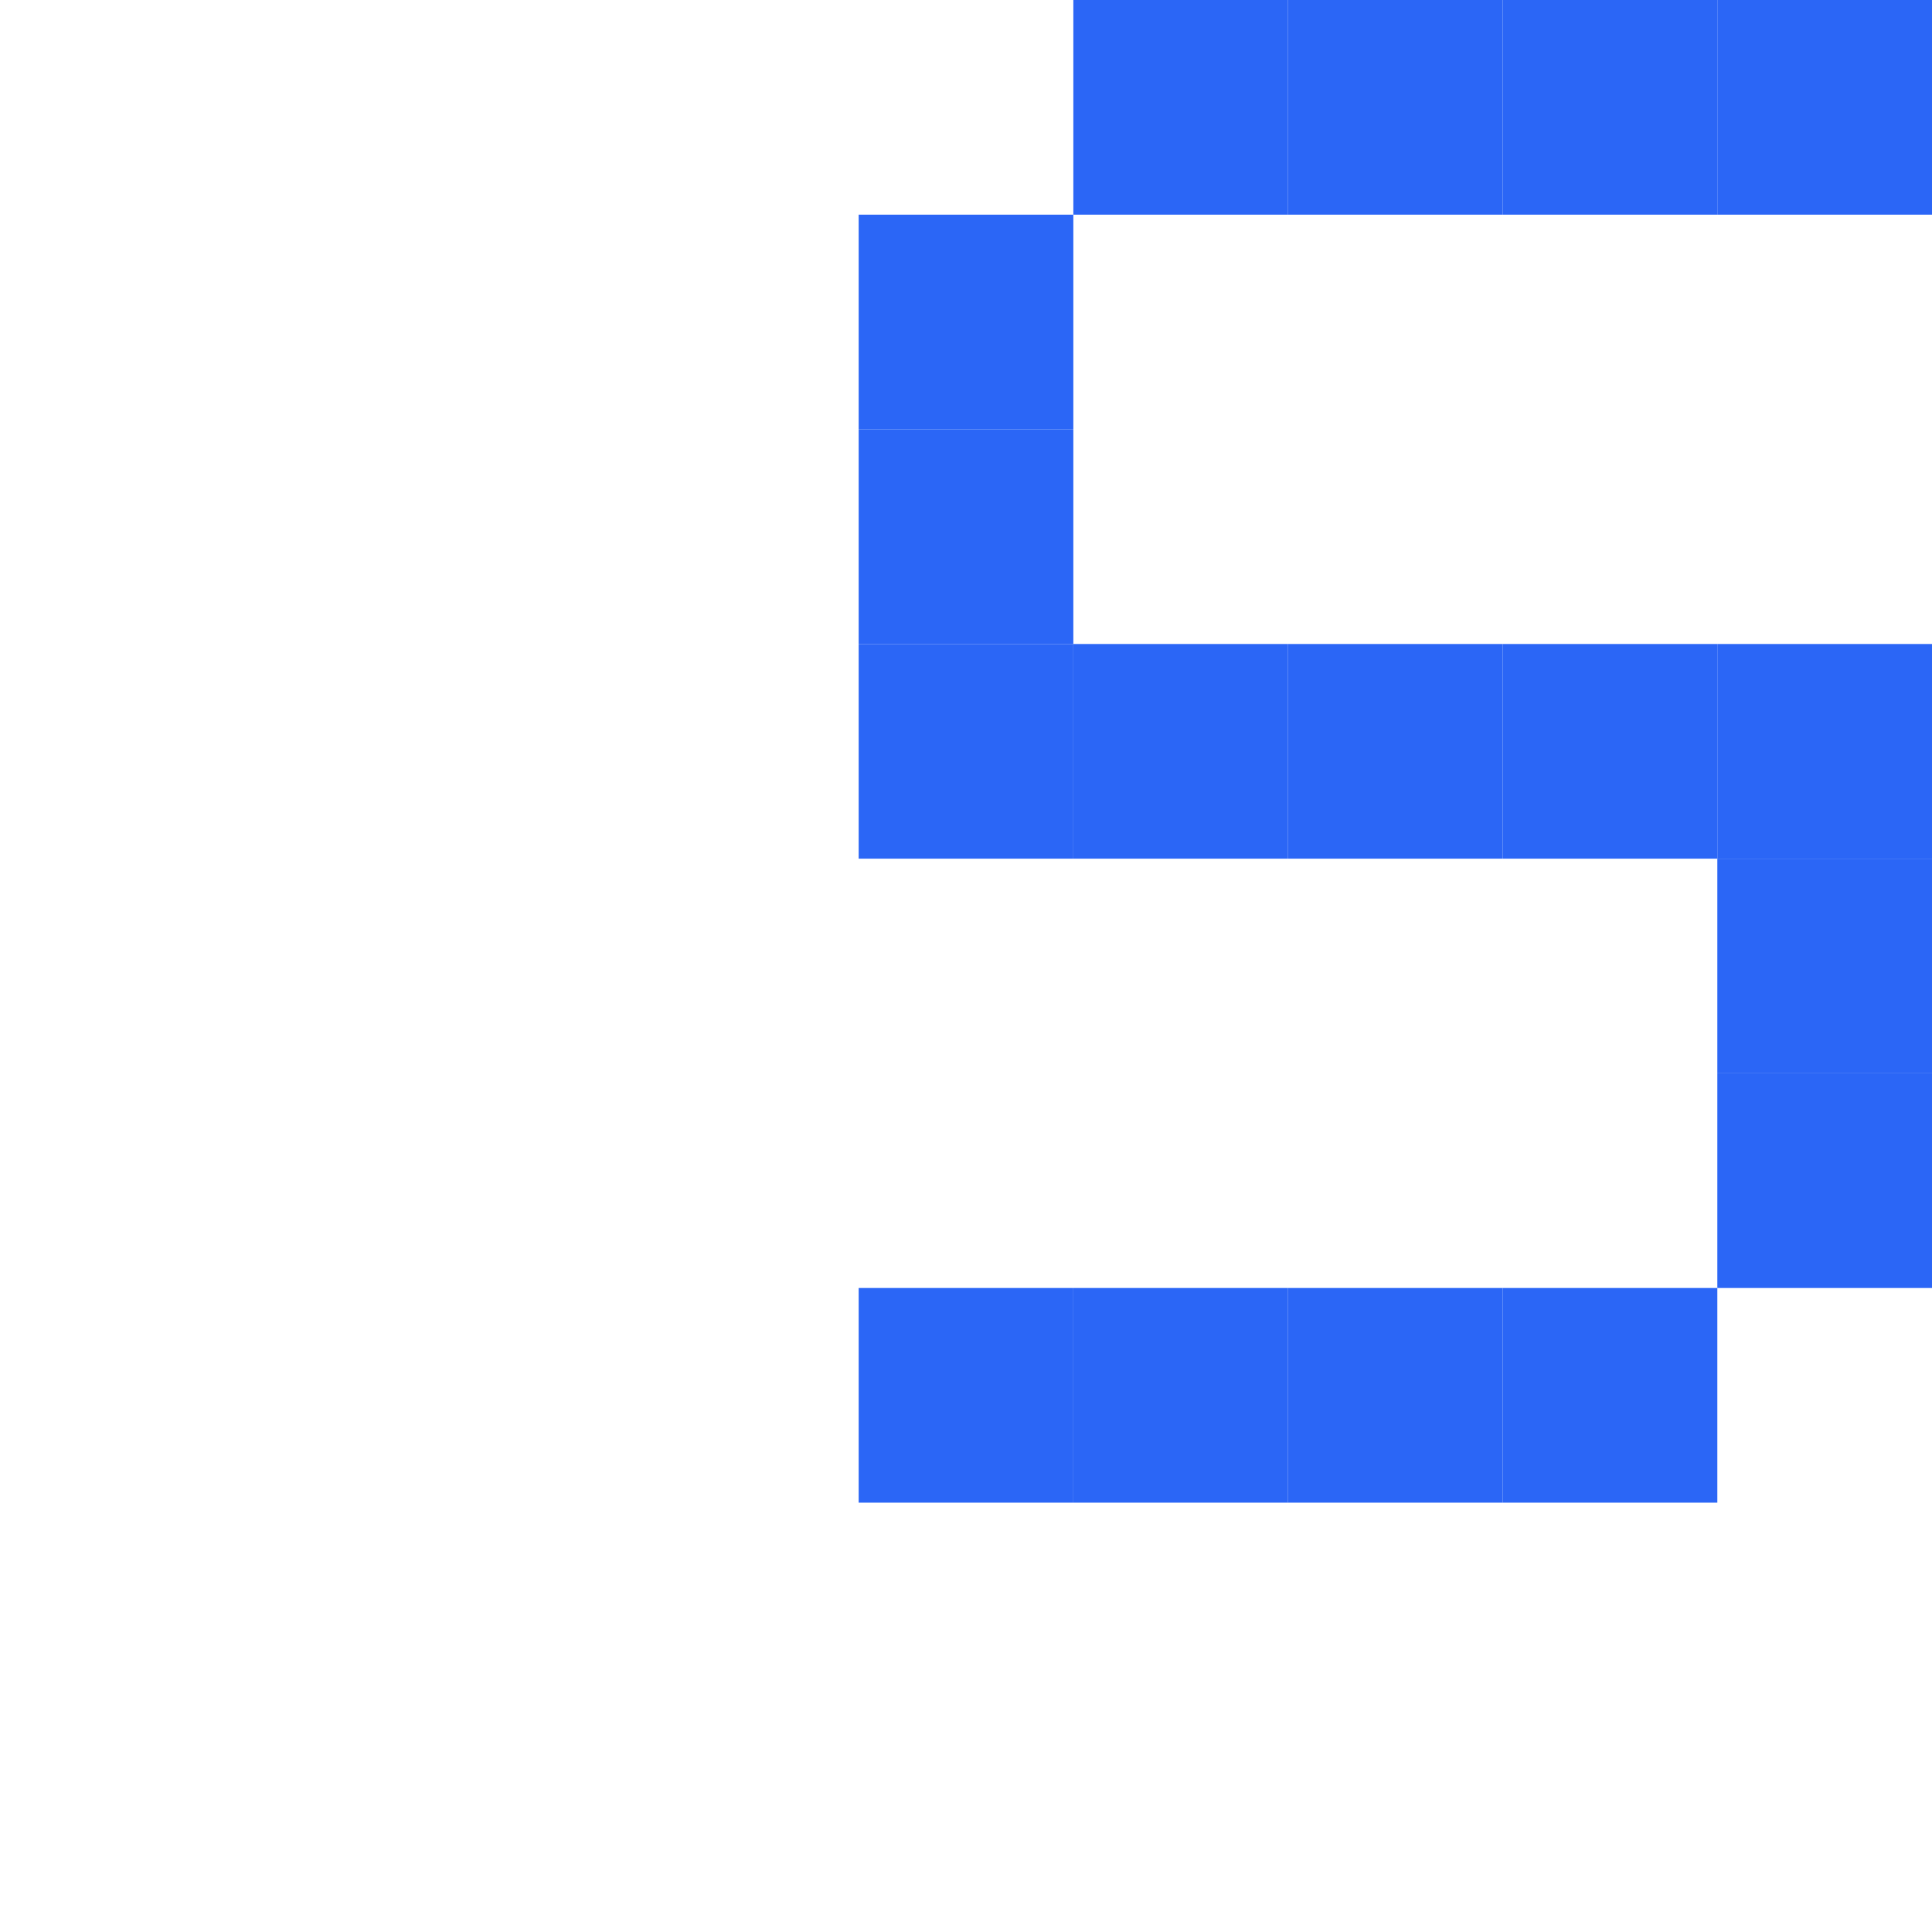
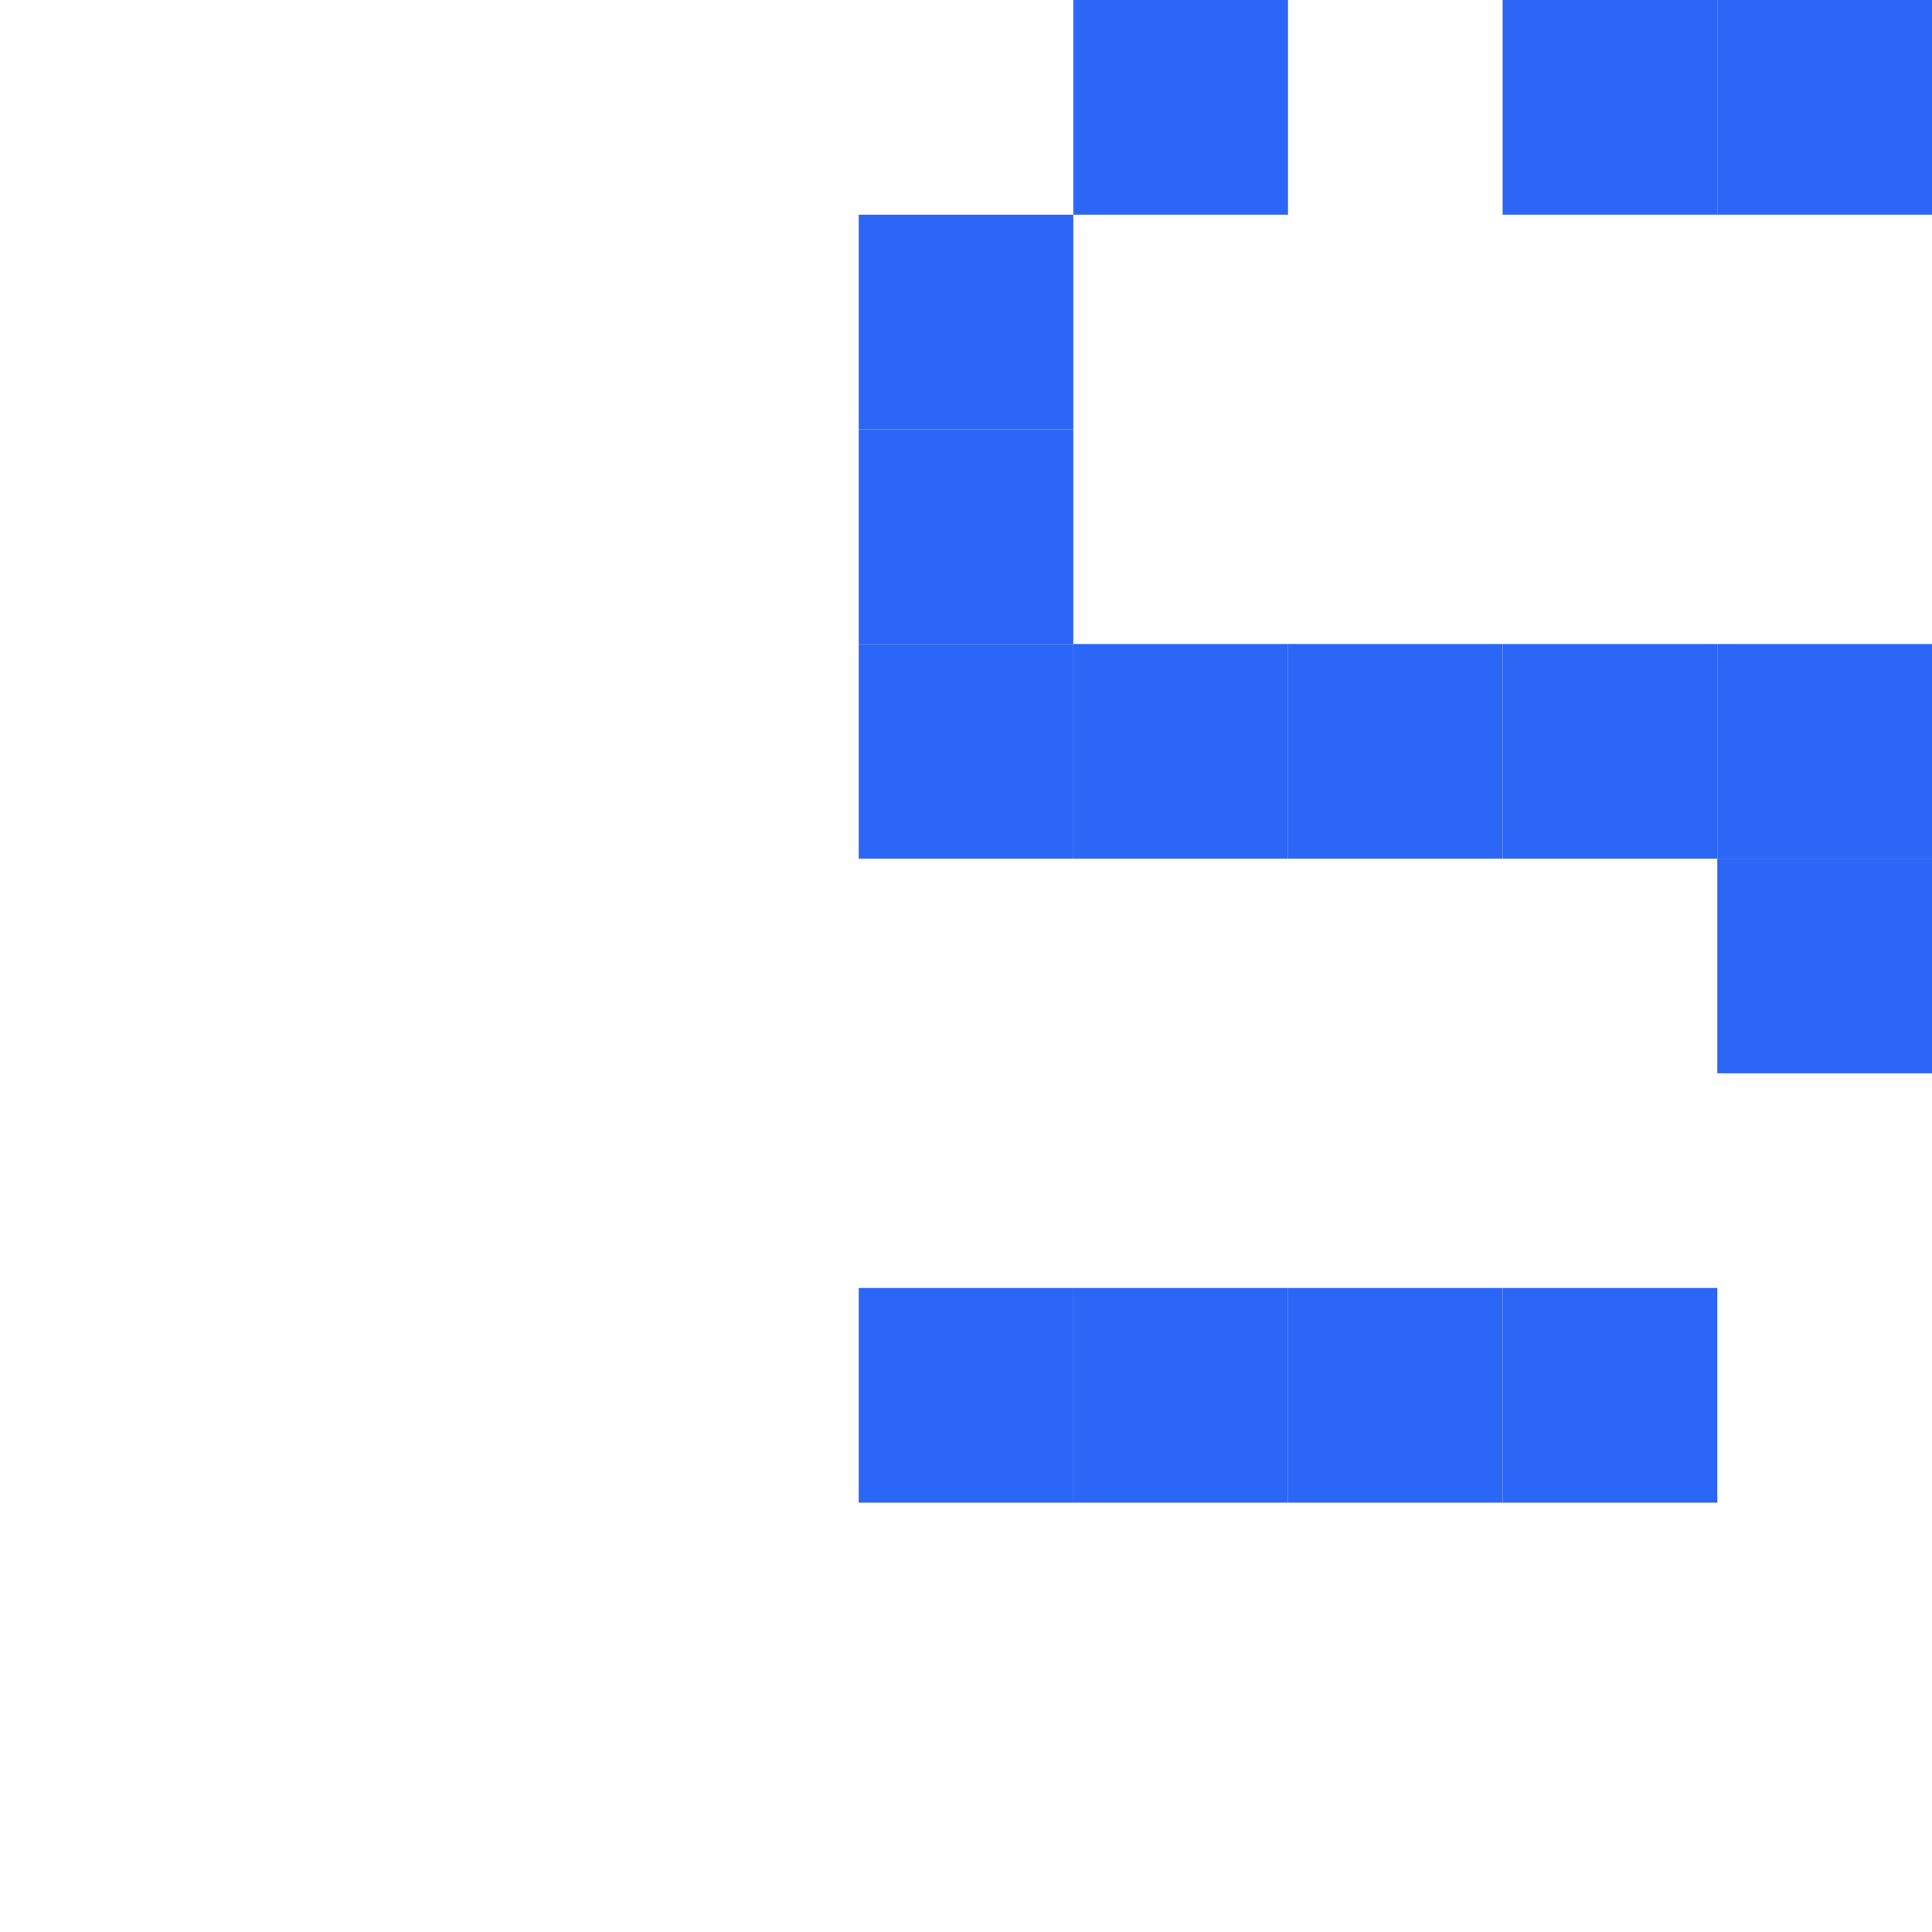
<svg xmlns="http://www.w3.org/2000/svg" width="90" height="90" viewBox="0 0 90 90" fill="none">
  <rect width="10" height="10" transform="matrix(-1 0 0 1 90 0)" fill="#2B66F6" />
  <rect width="10" height="10" transform="matrix(-1 0 0 1 80 0)" fill="#2B66F6" />
-   <rect width="10" height="10" transform="matrix(-1 0 0 1 70 0)" fill="#2B66F6" />
  <rect width="10" height="10" transform="matrix(-1 0 0 1 60 0)" fill="#2B66F6" />
  <rect width="10" height="10" transform="matrix(-1 0 0 1 50 10)" fill="#2B66F6" />
  <rect width="10" height="10" transform="matrix(-1 0 0 1 50 20)" fill="#2B66F6" />
  <rect width="10" height="10" transform="matrix(-1 0 0 1 60 30)" fill="#2B66F6" />
  <rect width="10" height="10" transform="matrix(-1 0 0 1 90 40)" fill="#2B66F6" />
  <rect width="10" height="10" transform="matrix(-1 0 0 1 80 30)" fill="#2B66F6" />
  <rect width="10" height="10" transform="matrix(-1 0 0 1 90 30)" fill="#2B66F6" />
  <rect width="10" height="10" transform="matrix(-1 0 0 1 50 30)" fill="#2B66F6" />
  <rect width="10" height="10" transform="matrix(-1 0 0 1 60 60)" fill="#2B66F6" />
  <rect width="10" height="10" transform="matrix(-1 0 0 1 70 60)" fill="#2B66F6" />
  <rect width="10" height="10" transform="matrix(-1 0 0 1 50 60)" fill="#2B66F6" />
  <rect width="10" height="10" transform="matrix(-1 0 0 1 80 60)" fill="#2B66F6" />
-   <rect width="10" height="10" transform="matrix(-1 0 0 1 90 50)" fill="#2B66F6" />
  <rect width="10" height="10" transform="matrix(-1 0 0 1 70 30)" fill="#2B66F6" />
</svg>